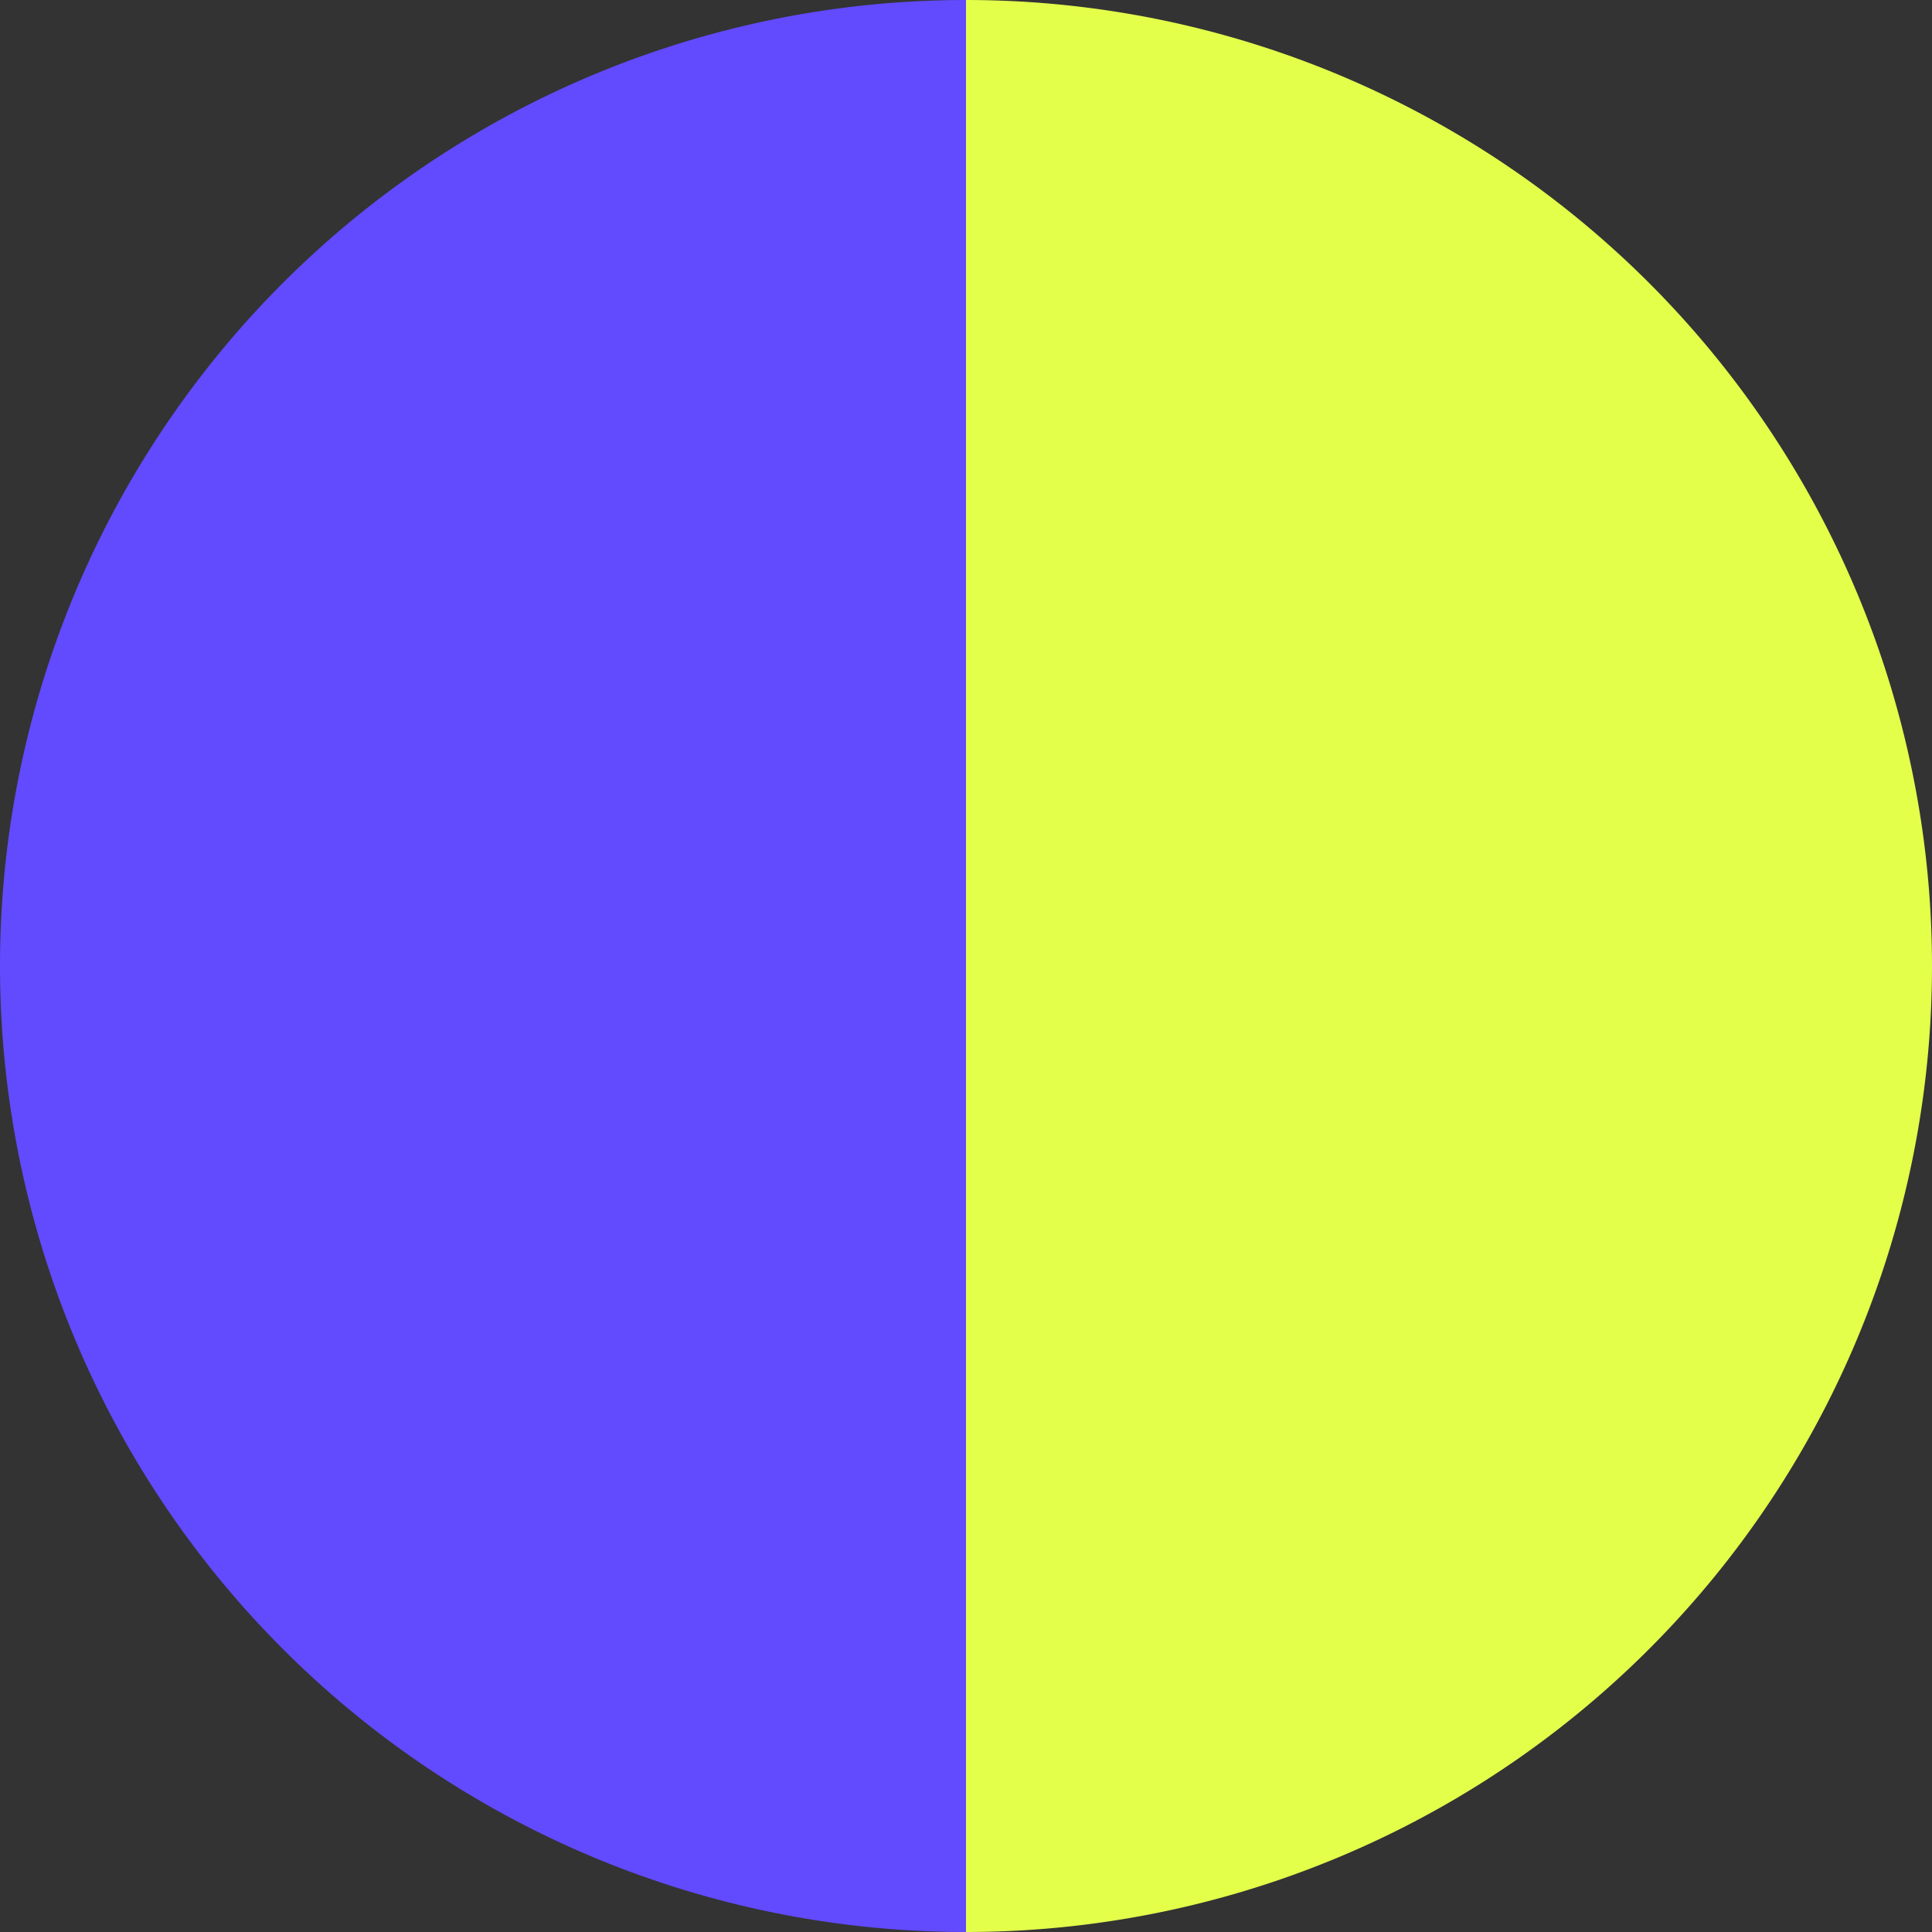
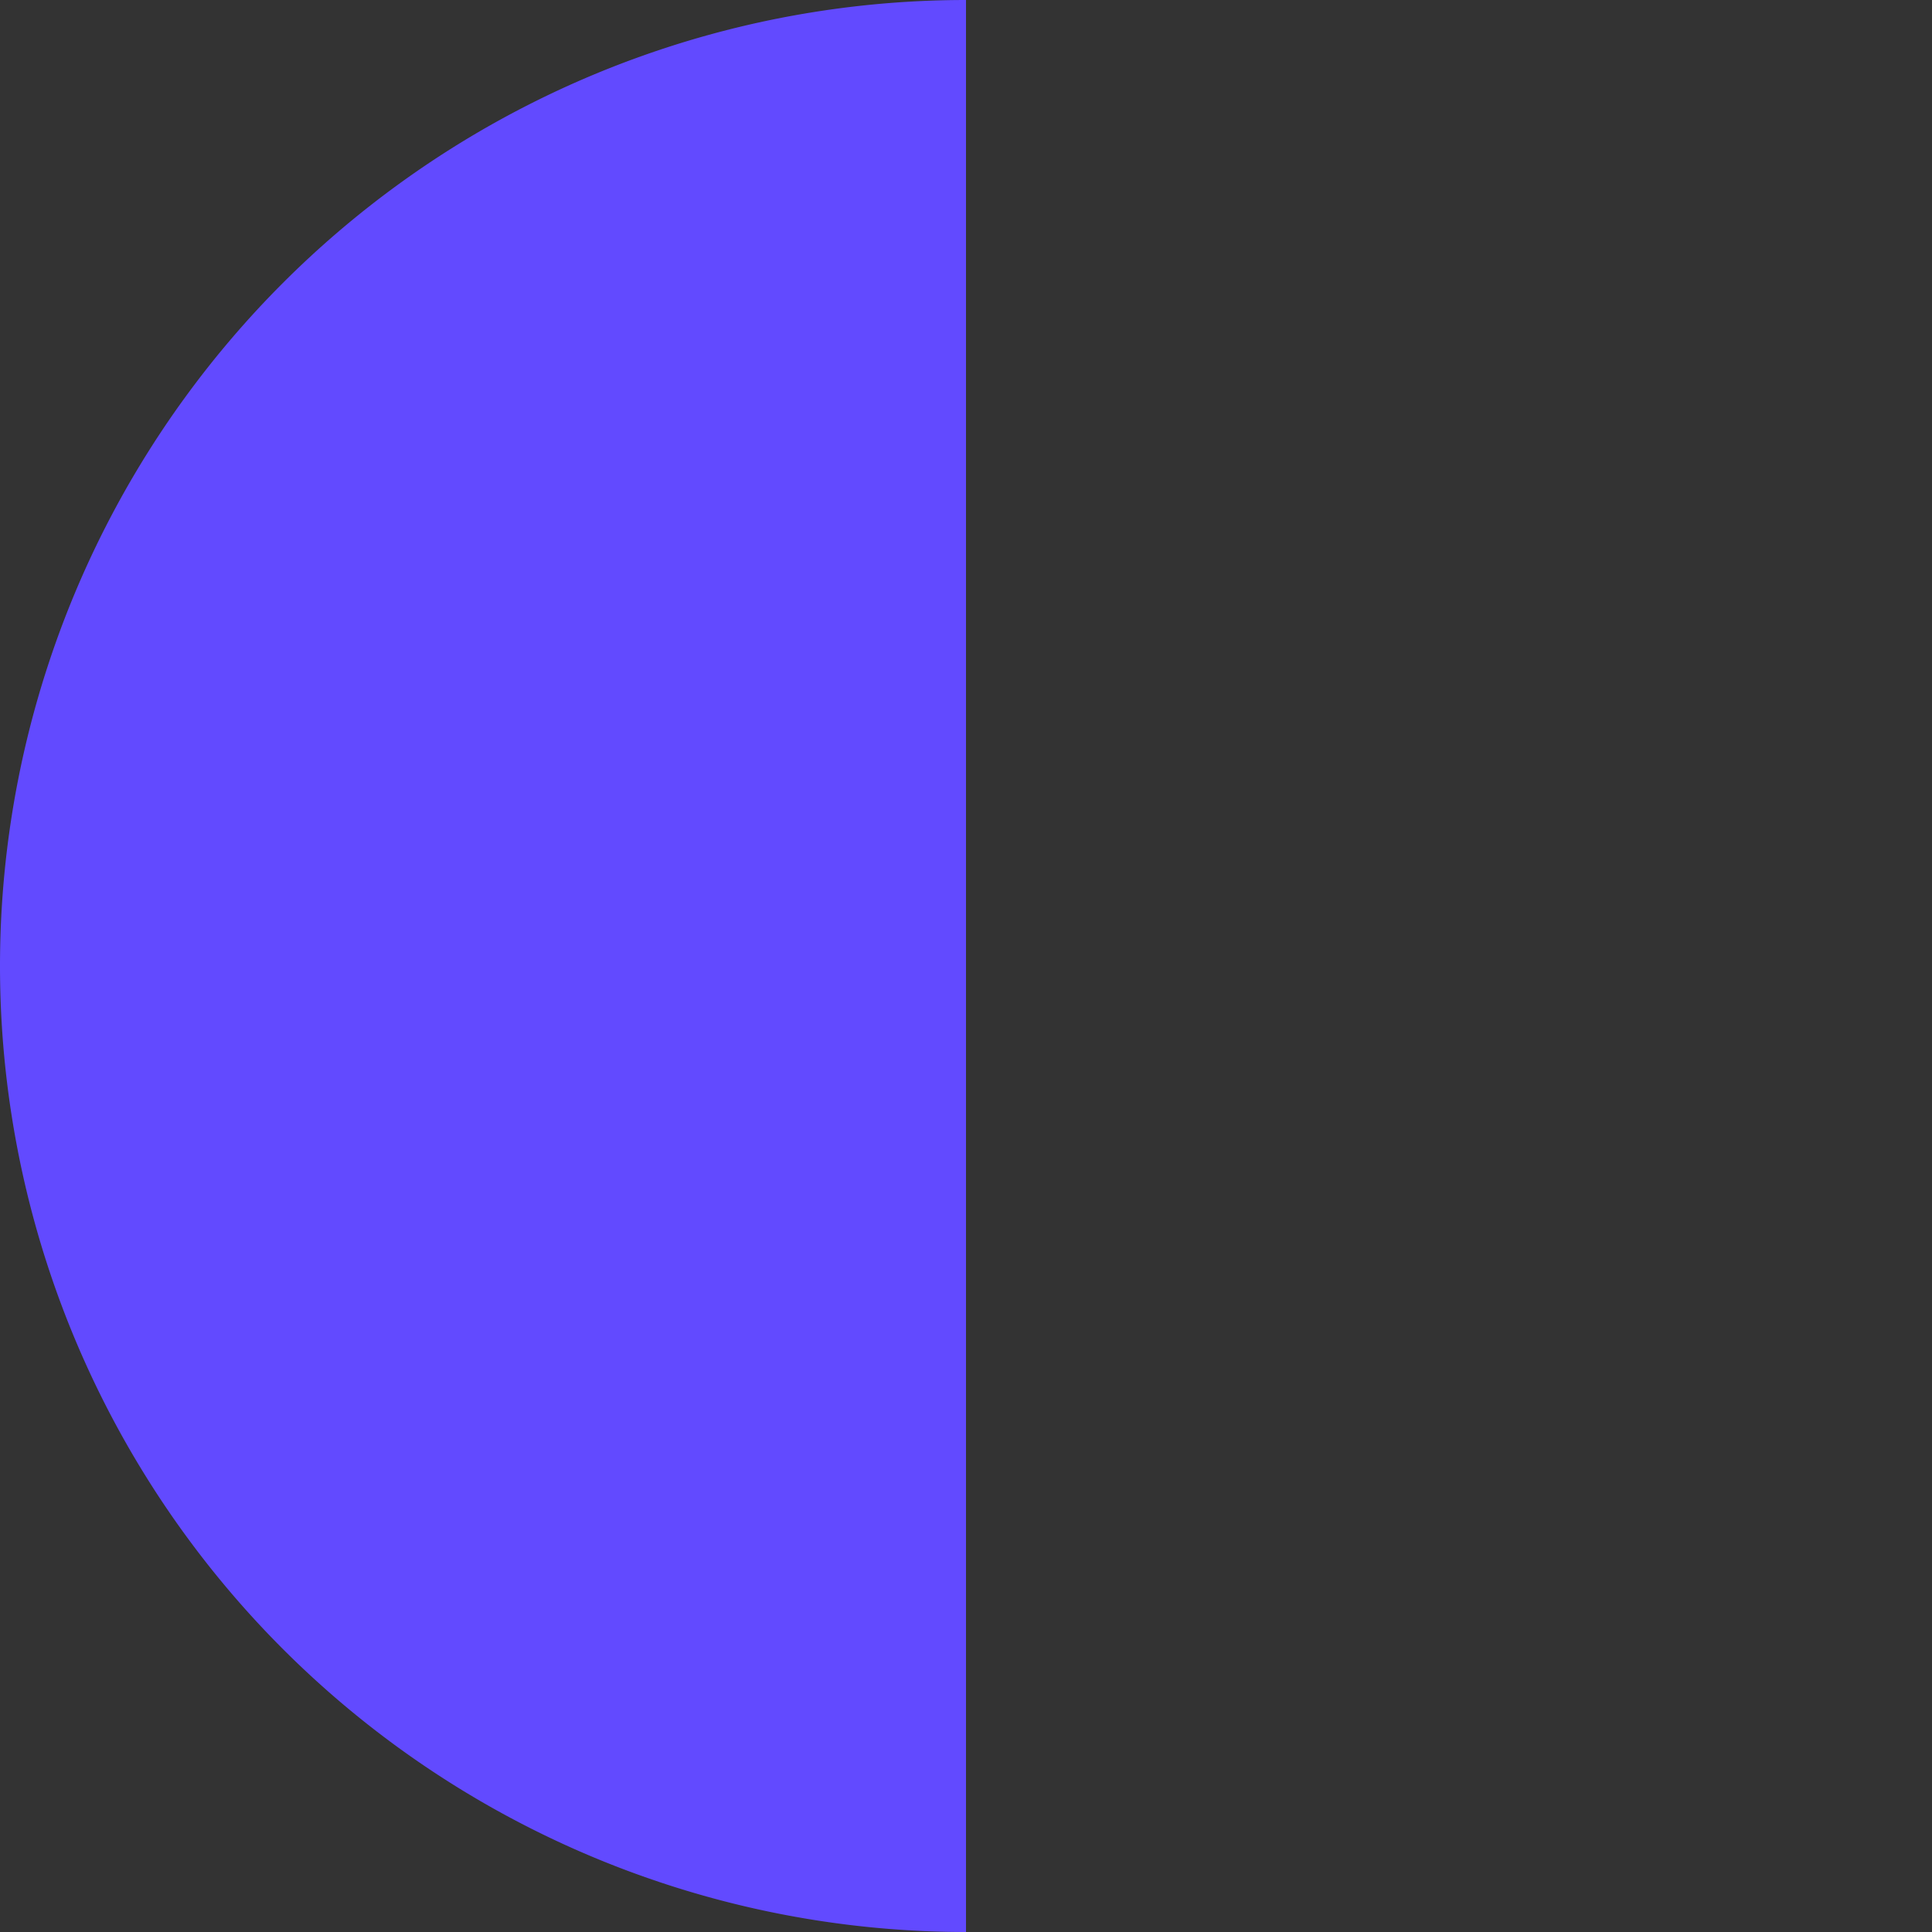
<svg xmlns="http://www.w3.org/2000/svg" width="500" height="500" viewBox="-1 -1 2 2">
  <rect x="-1" y="-1" width="2" height="2" fill="#333333" stroke="none" />
-   <path d="M 0 -1               A 1,1 0 0,1 0 1             L 0,0              z" fill="#e4ff4a" />
  <path d="M 0 1               A 1,1 0 0,1 -0 -1             L 0,0              z" fill="#624aff" />
</svg>